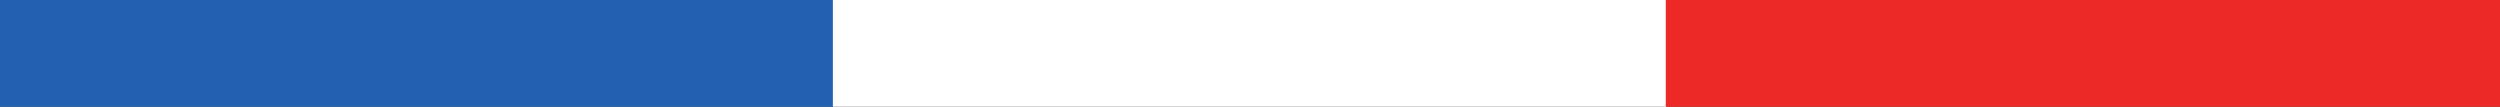
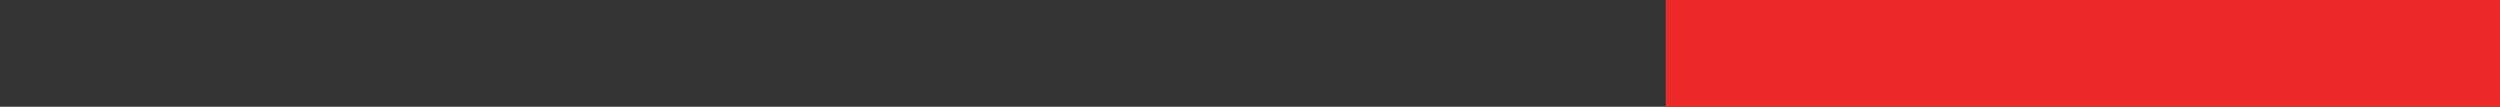
<svg xmlns="http://www.w3.org/2000/svg" width="268.881" height="11.48" viewBox="0 0 268.881 11.48">
  <rect x="0" y="0" width="268.881" height="11.48" fill="#333333" stroke="none" />
  <g id="FRANCE" transform="translate(0)">
-     <path id="Tracé_335" data-name="Tracé 335" d="M0,4.91H89.723V-6.57H0Z" transform="translate(0 6.57)" fill="#2460b2" />
-     <path id="Tracé_336" data-name="Tracé 336" d="M46.876,4.91H136.6V-6.57H46.876Z" transform="translate(42.702 6.57)" fill="#fff" />
-     <path id="Tracé_337" data-name="Tracé 337" d="M93.753,4.91h89.725V-6.57H93.753Z" transform="translate(85.404 6.57)" fill="#ed2928" />
+     <path id="Tracé_337" data-name="Tracé 337" d="M93.753,4.91h89.725V-6.57H93.753" transform="translate(85.404 6.57)" fill="#ed2928" />
  </g>
</svg>